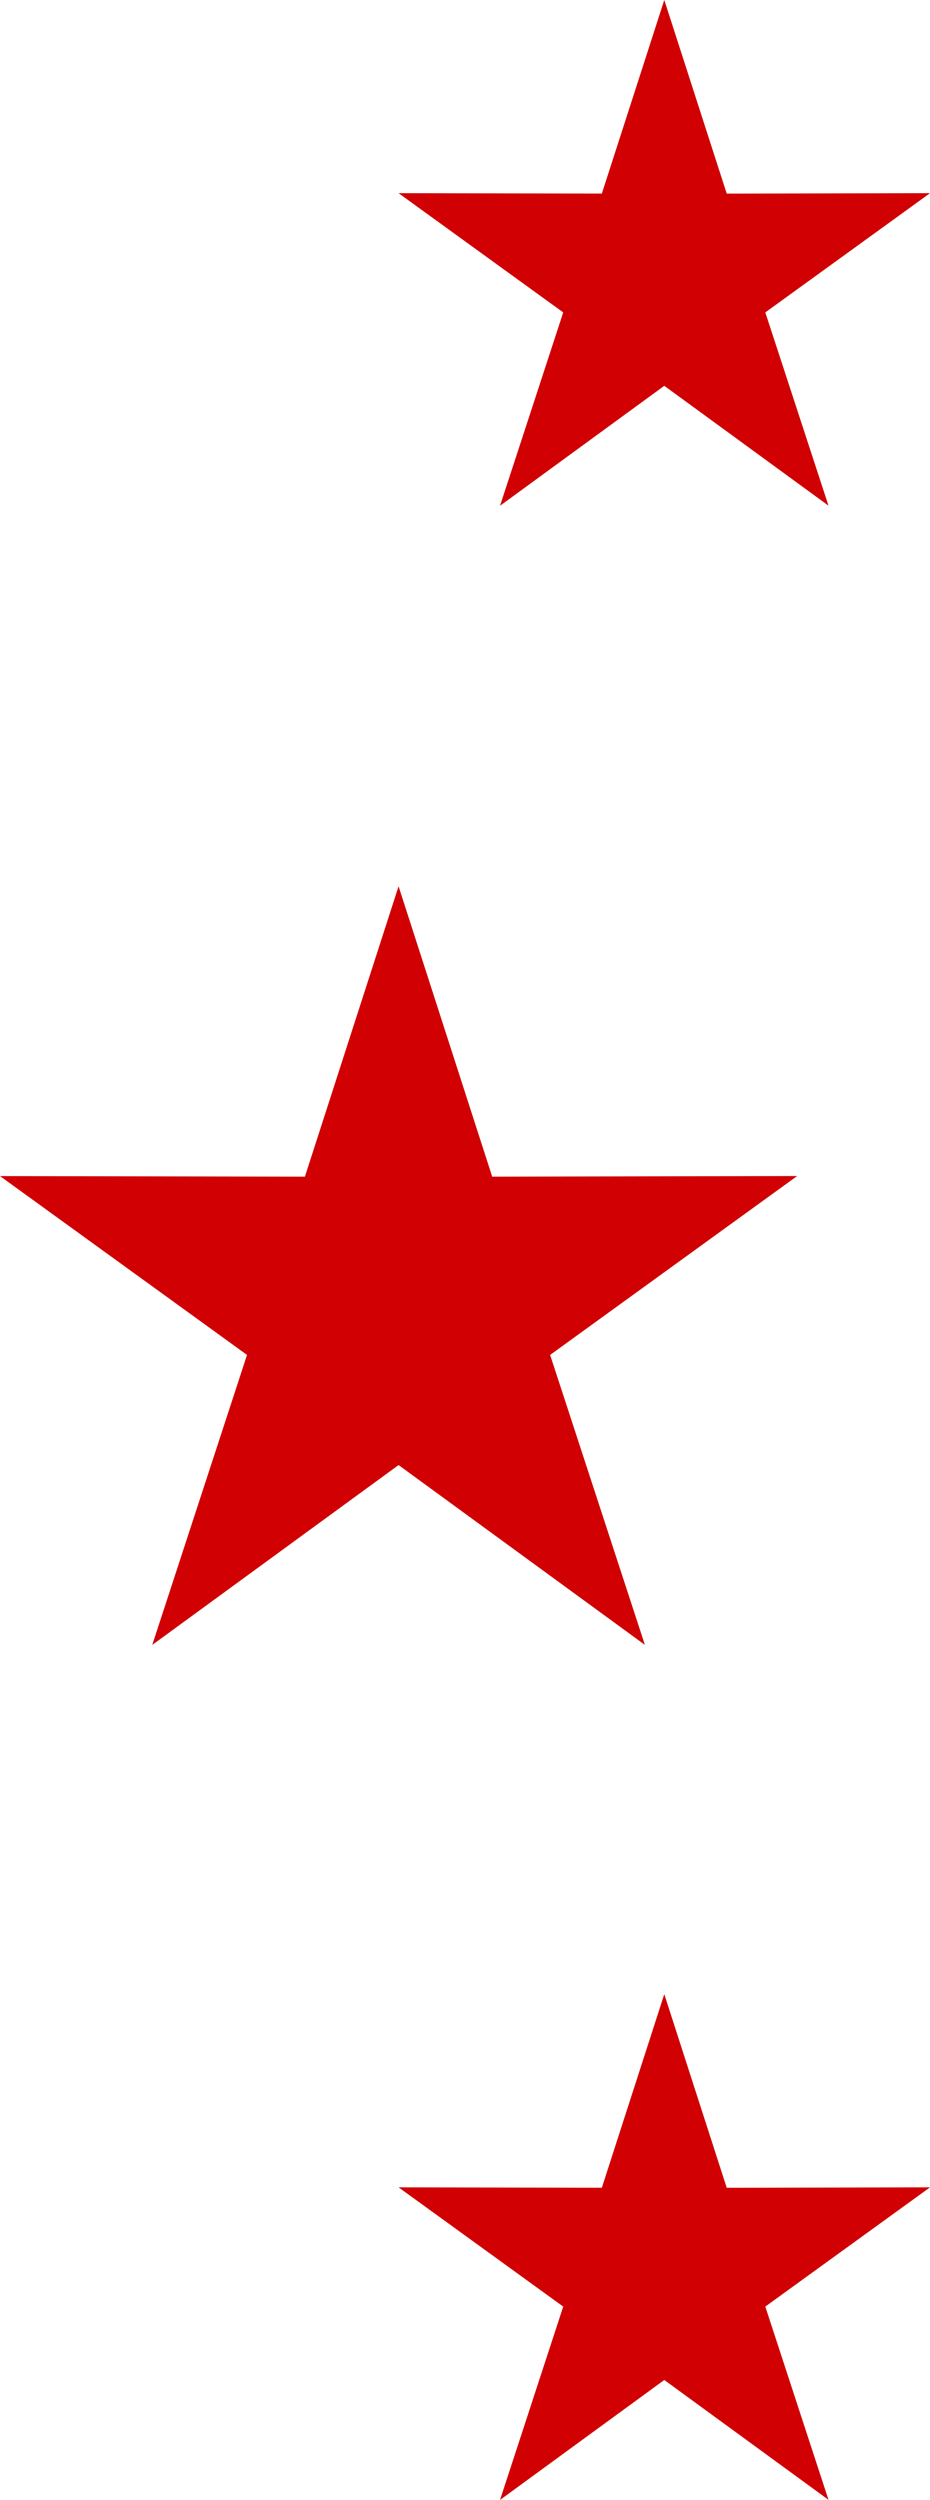
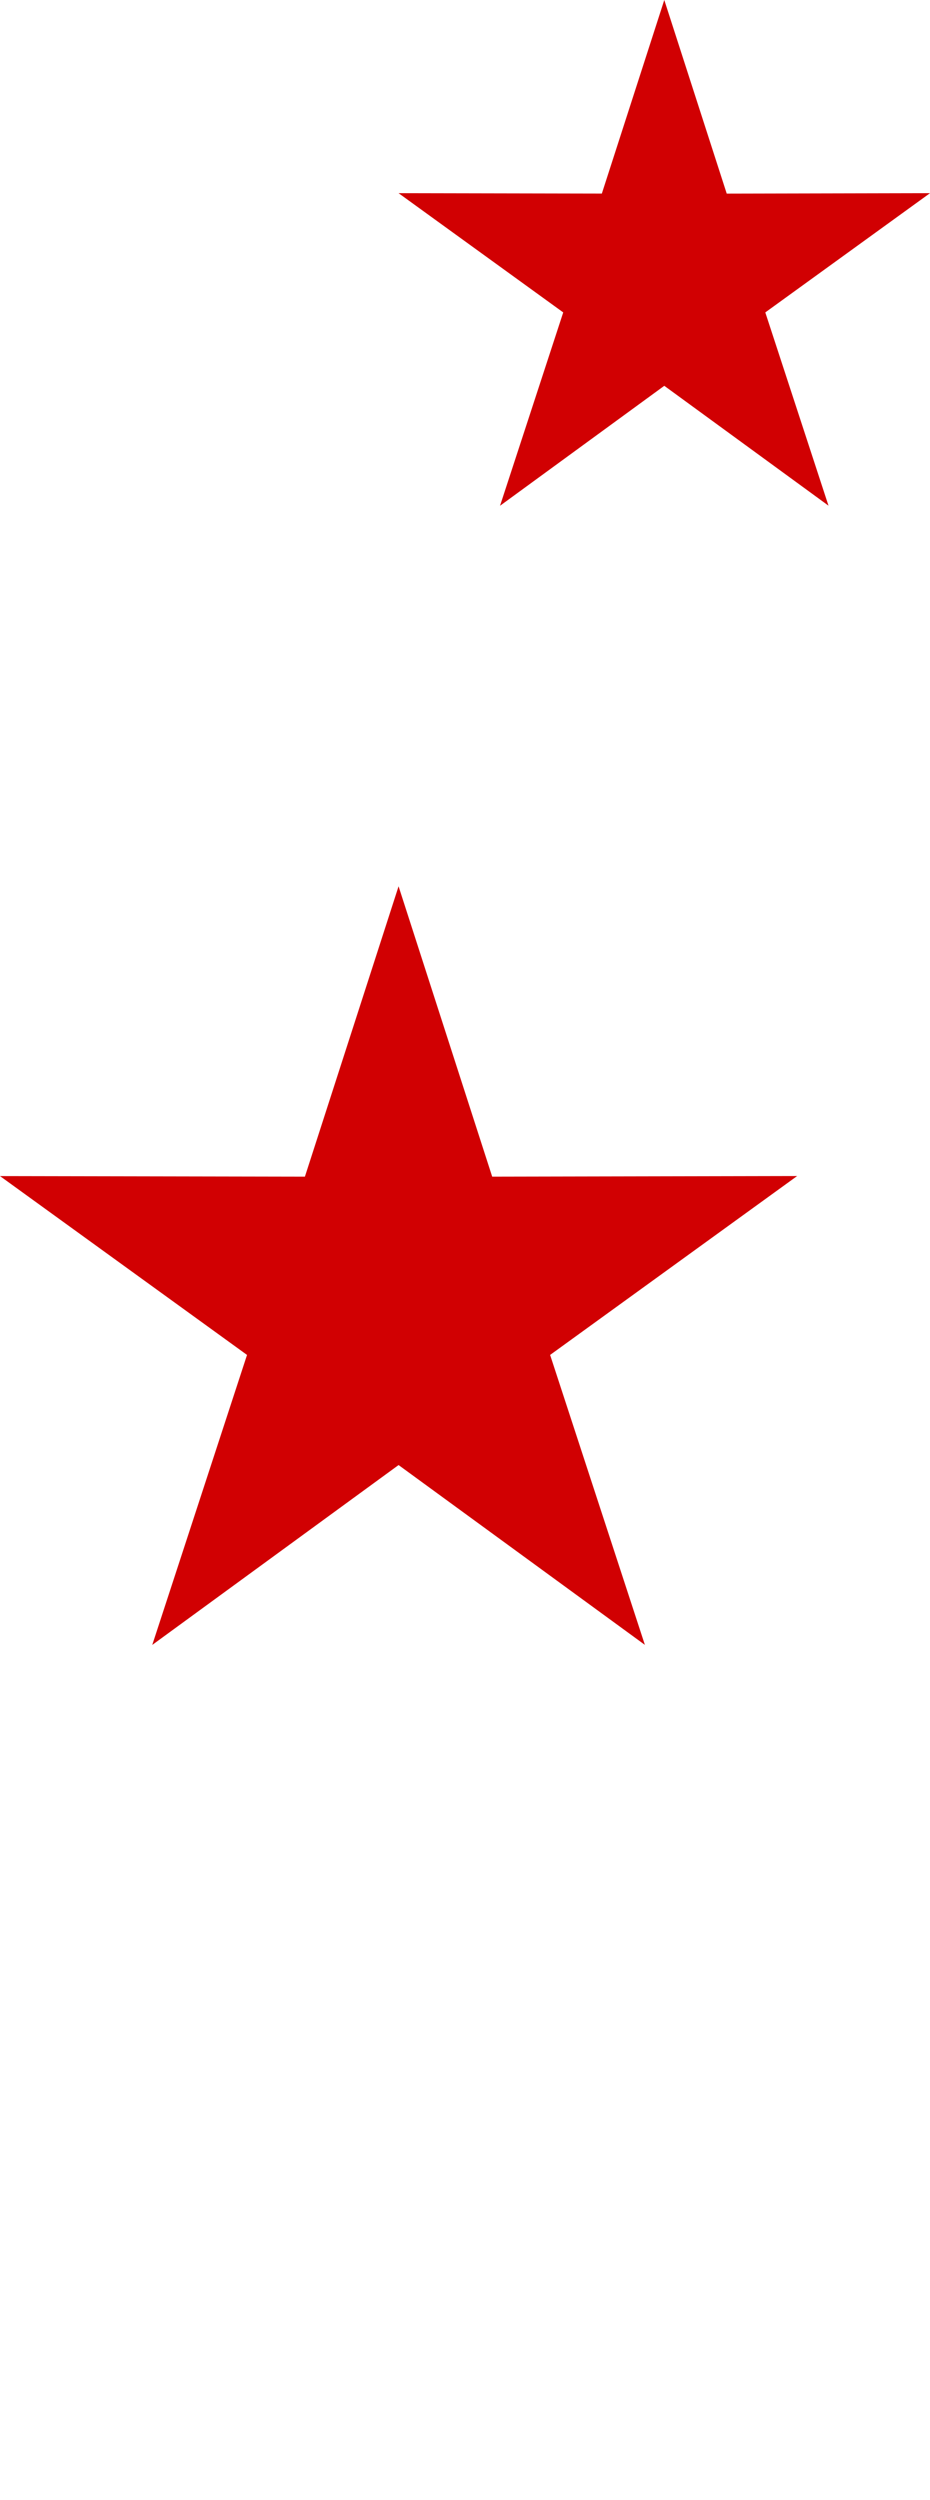
<svg xmlns="http://www.w3.org/2000/svg" width="21" height="56.413" viewBox="0 0 21 56.413">
  <g id="Group_57" data-name="Group 57" transform="translate(-495 -486)">
    <path id="Path_4" data-name="Path 4" d="M9,0,6.885,6.552,0,6.539l5.578,4.036-2.14,6.544L9,13.06l5.562,4.058-2.14-6.543L18,6.538l-6.886.014Z" transform="translate(495 506)" fill="#d10002" />
-     <path id="Path_8" data-name="Path 8" d="M6,0,4.59,4.368,0,4.359,3.718,7.05,2.291,11.413,6,8.706l3.708,2.705L8.281,7.05,12,4.359l-4.59.01Z" transform="translate(504 531)" fill="#d10002" />
    <path id="Path_5" data-name="Path 5" d="M6,0,4.59,4.368,0,4.359,3.718,7.05,2.291,11.413,6,8.706l3.708,2.705L8.281,7.05,12,4.359l-4.59.01Z" transform="translate(504 486)" fill="#d10002" />
  </g>
</svg>